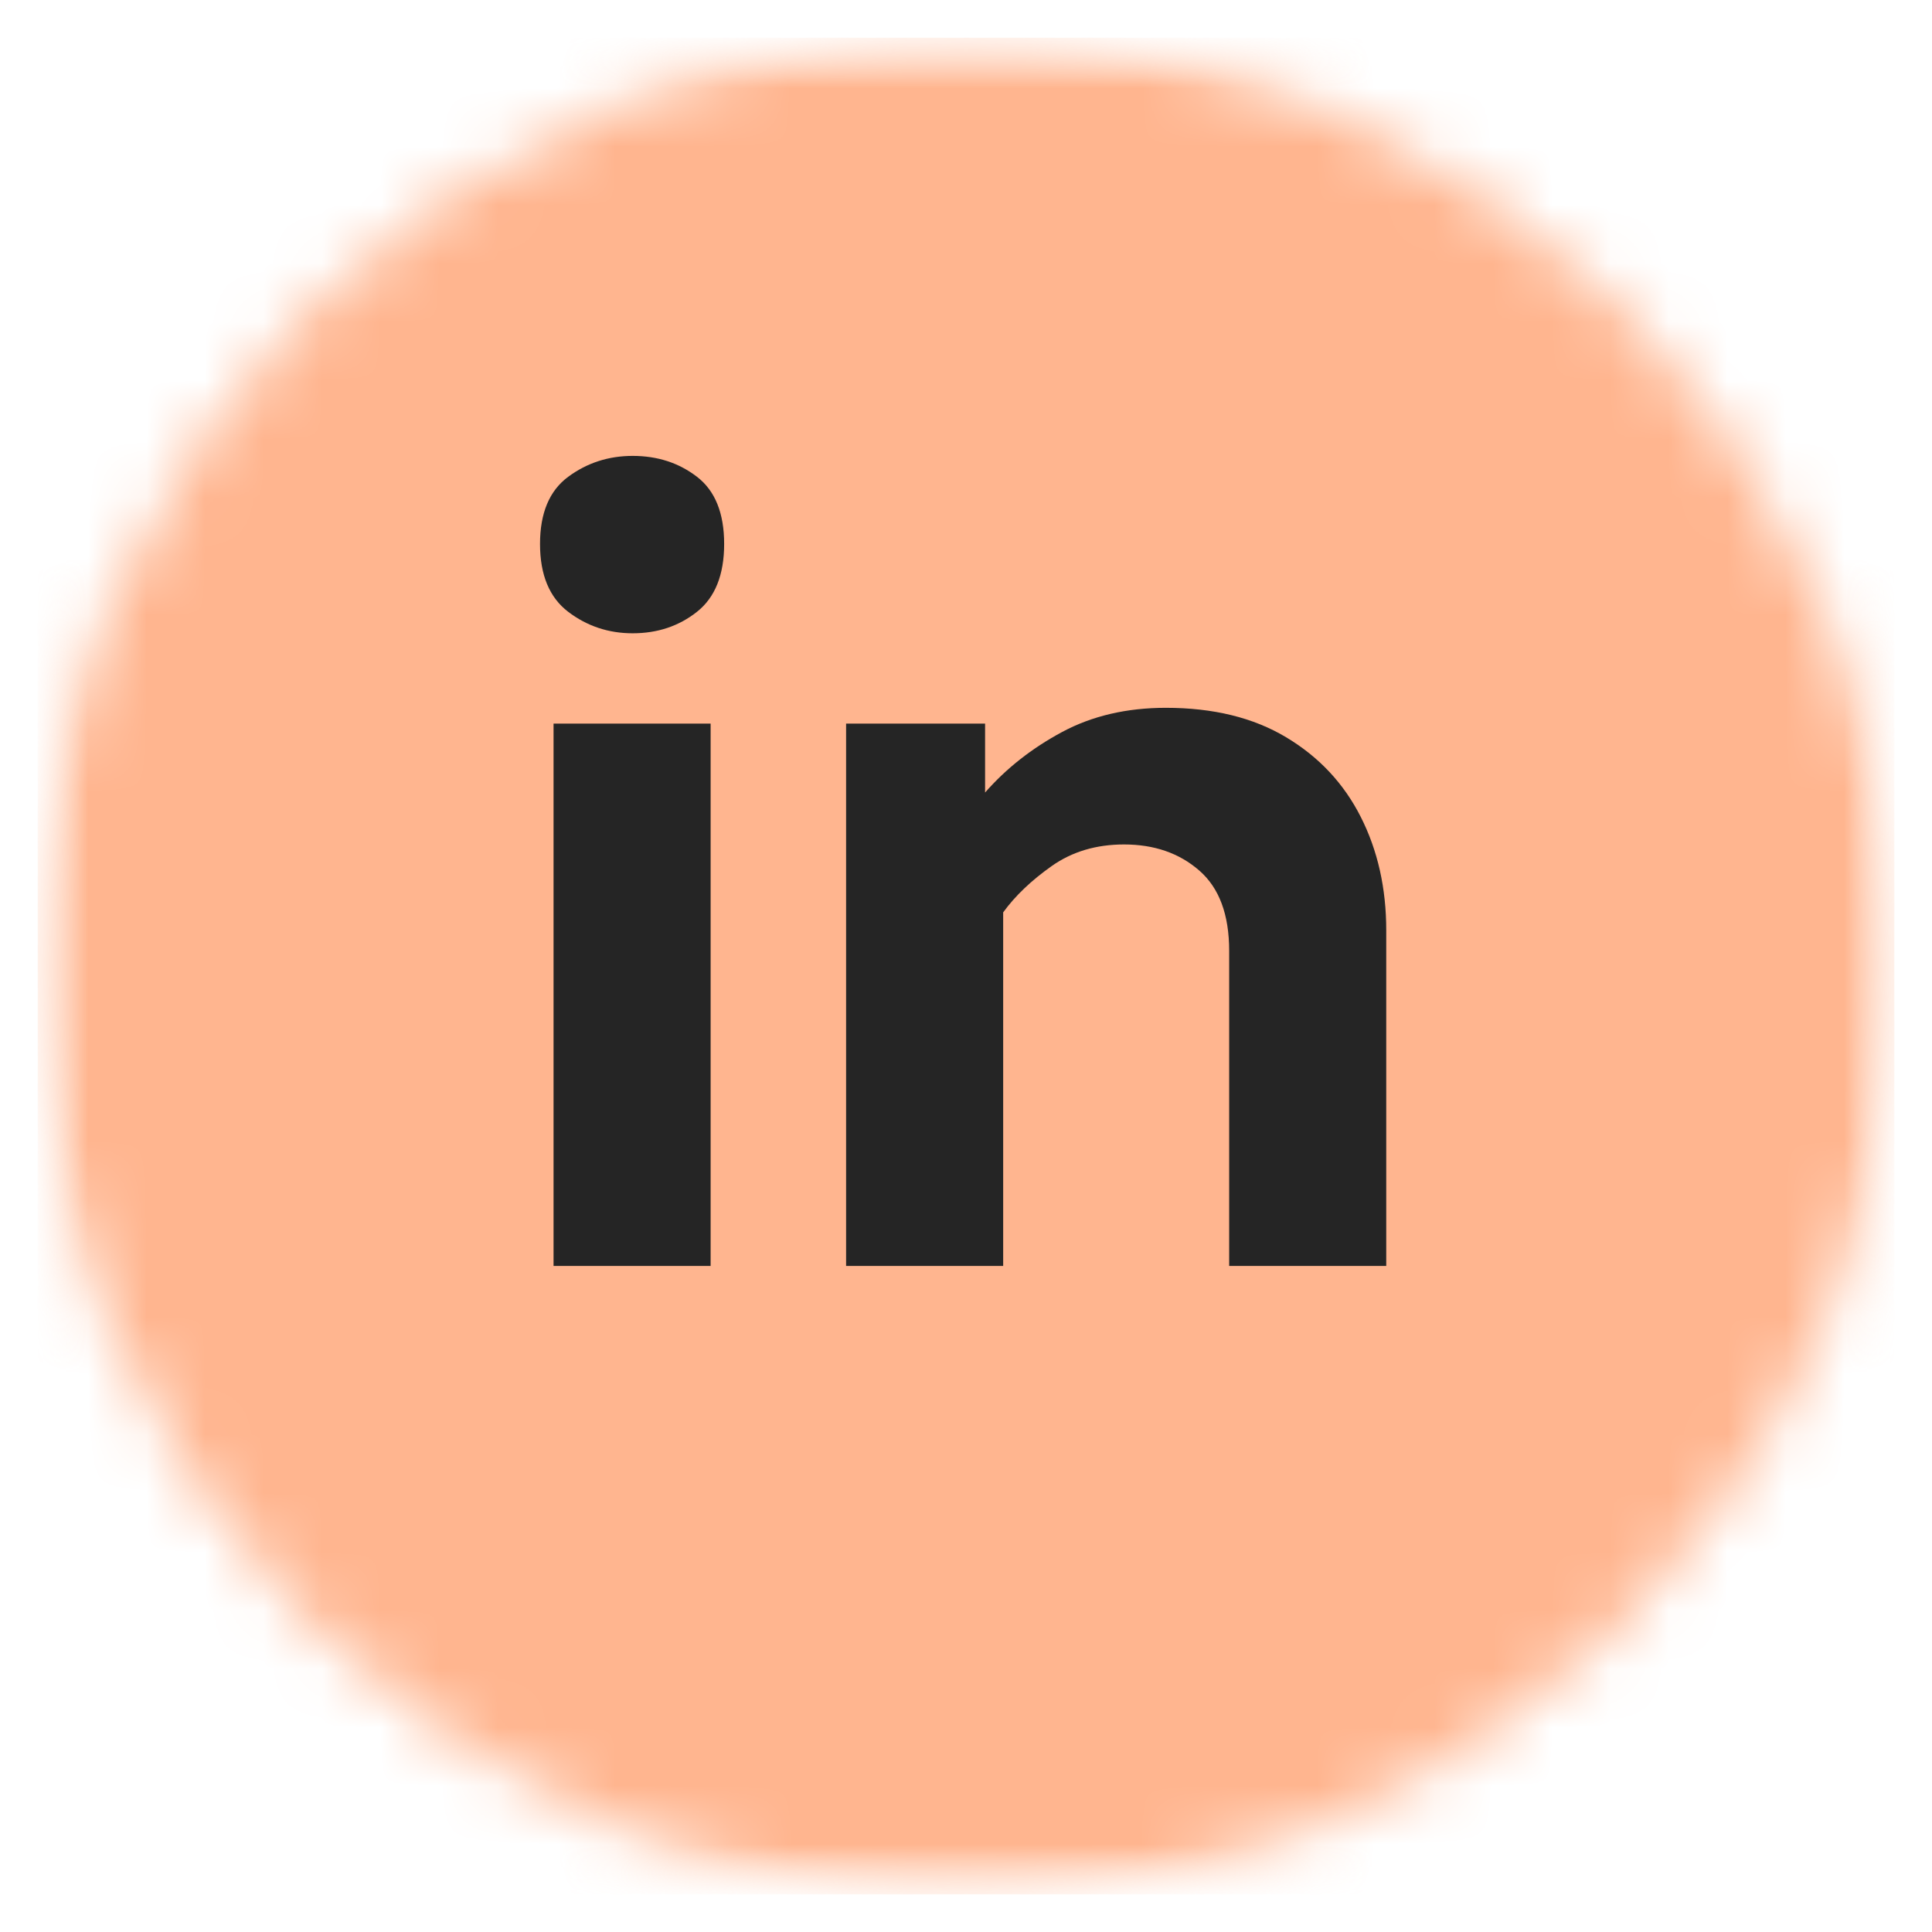
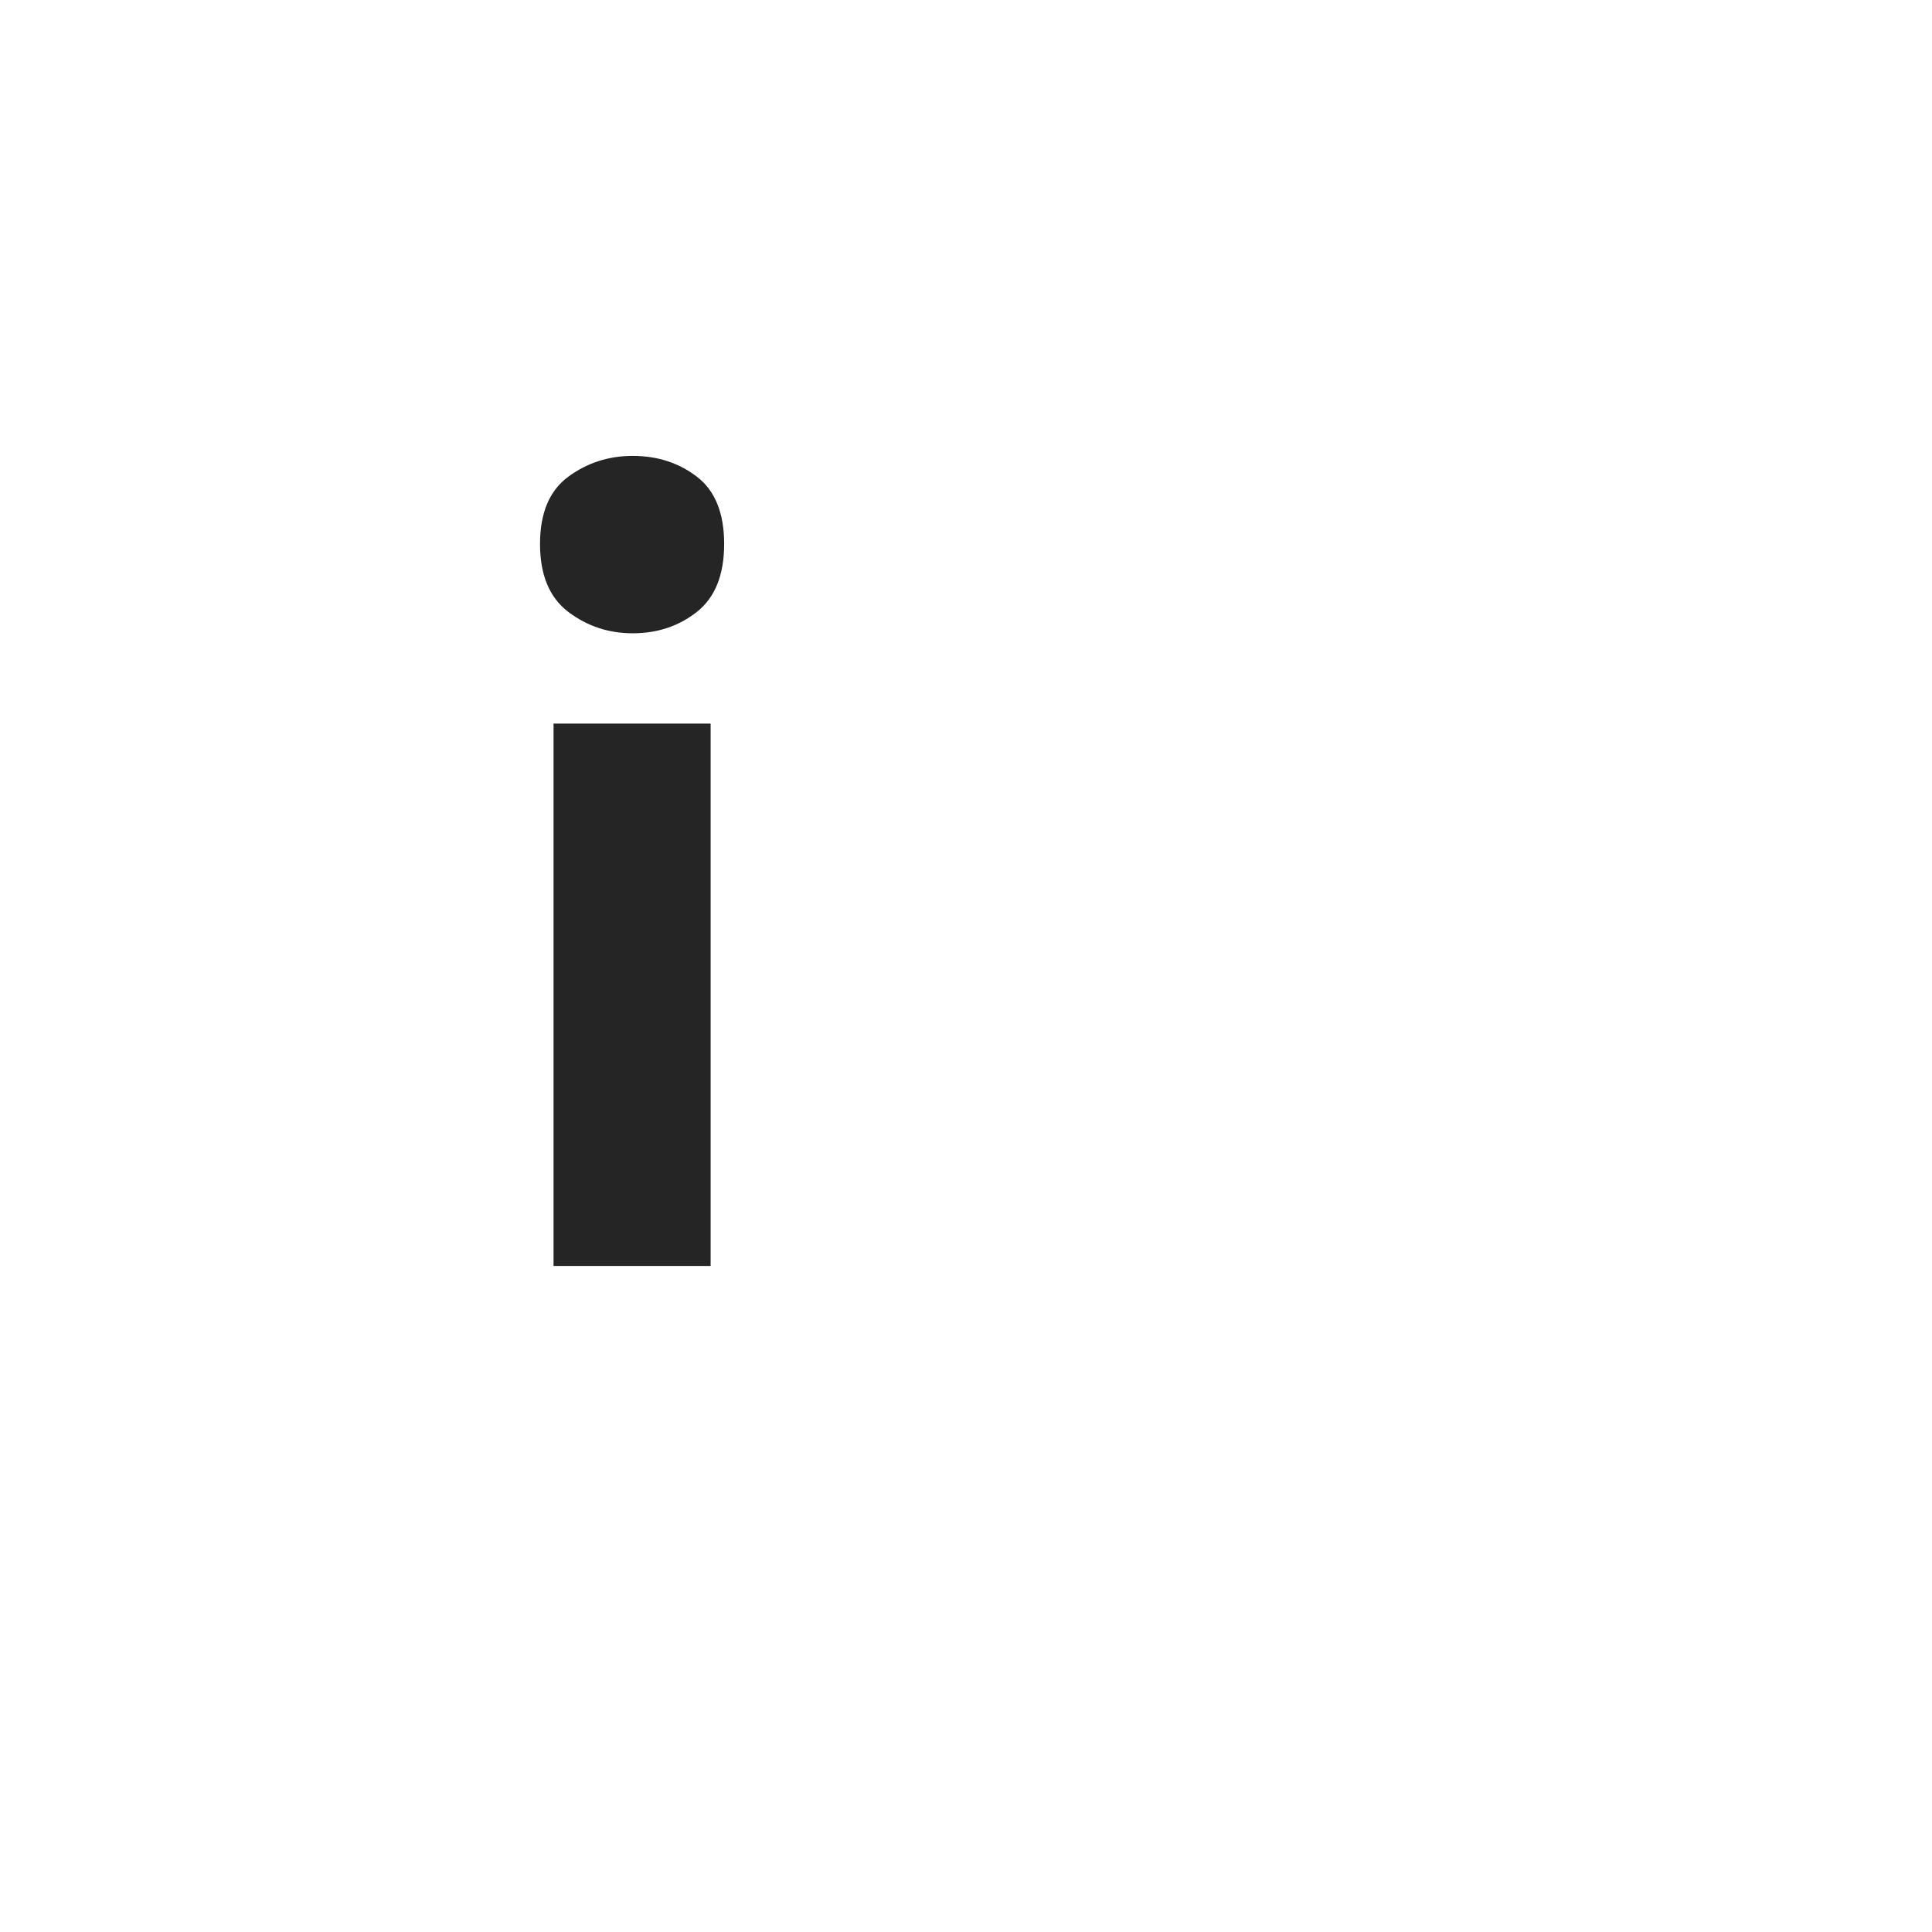
<svg xmlns="http://www.w3.org/2000/svg" width="33" height="33" viewBox="0 0 33 33" fill="none">
  <mask id="mask0_1147_1773" style="mask-type:luminance" maskUnits="userSpaceOnUse" x="0" y="0" width="33" height="33">
    <path d="M0.644 0.644H32.357V32.357H0.644V0.644Z" fill="white" />
  </mask>
  <g mask="url(#mask0_1147_1773)">
    <mask id="mask1_1147_1773" style="mask-type:luminance" maskUnits="userSpaceOnUse" x="0" y="0" width="33" height="33">
-       <path d="M16.5 0.644C7.743 0.644 0.644 7.743 0.644 16.5C0.644 25.257 7.743 32.357 16.5 32.357C25.257 32.357 32.357 25.257 32.357 16.5C32.357 7.743 25.257 0.644 16.5 0.644Z" fill="white" />
-     </mask>
+       </mask>
    <g mask="url(#mask1_1147_1773)">
      <path d="M0.644 0.644H32.357V32.357H0.644V0.644Z" fill="#FFB58F" />
    </g>
  </g>
  <path d="M10.806 10.817C10.395 10.817 10.027 10.695 9.705 10.45C9.384 10.205 9.224 9.819 9.224 9.291C9.224 8.764 9.384 8.381 9.705 8.144C10.027 7.906 10.395 7.787 10.806 7.787C11.23 7.787 11.596 7.906 11.905 8.144C12.214 8.381 12.369 8.764 12.369 9.291C12.369 9.819 12.214 10.205 11.905 10.45C11.596 10.695 11.23 10.817 10.806 10.817ZM9.455 21.623V12.36H12.138V21.623H9.455Z" fill="#252525" />
-   <path d="M14.452 21.623V12.36H16.826V13.537C17.186 13.126 17.623 12.782 18.138 12.505C18.653 12.228 19.245 12.09 19.914 12.09C20.725 12.09 21.409 12.258 21.968 12.593C22.528 12.928 22.953 13.381 23.243 13.954C23.533 14.526 23.678 15.172 23.678 15.891V21.623H20.995V16.24C20.995 15.622 20.825 15.165 20.484 14.869C20.143 14.572 19.715 14.424 19.199 14.424C18.724 14.424 18.312 14.547 17.965 14.792C17.618 15.037 17.341 15.3 17.135 15.584V21.623H14.452Z" fill="#252525" />
</svg>